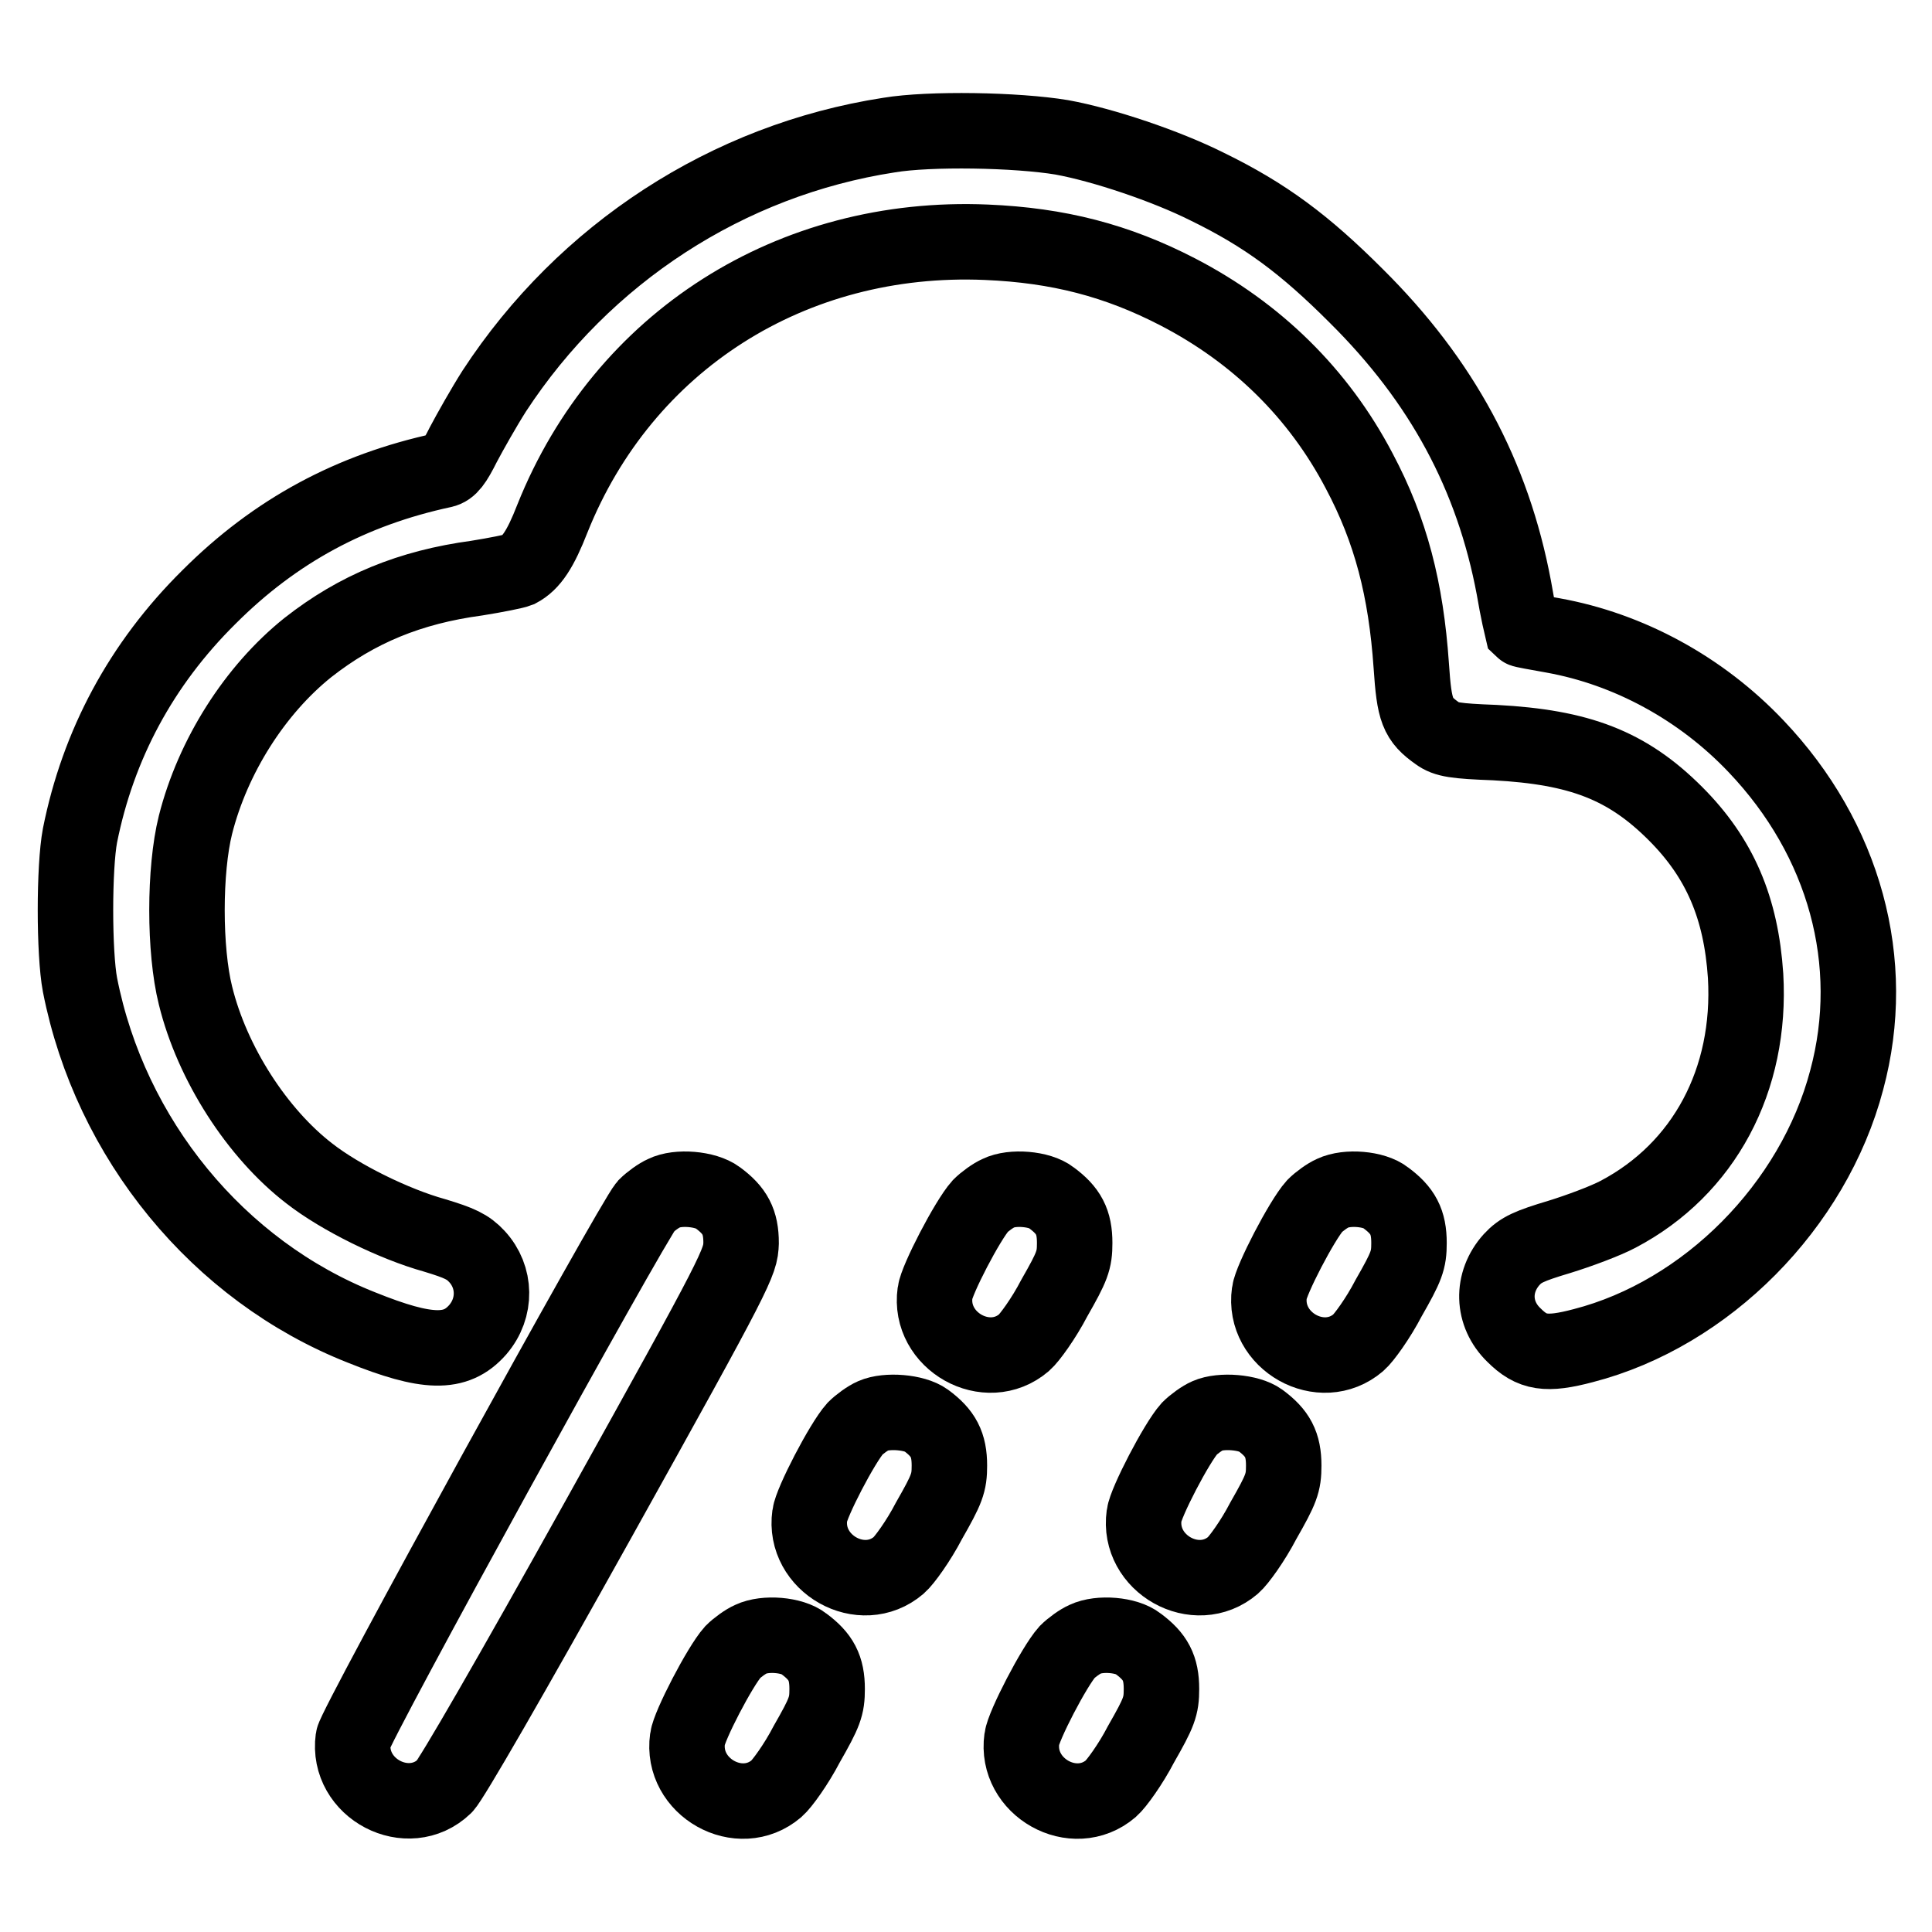
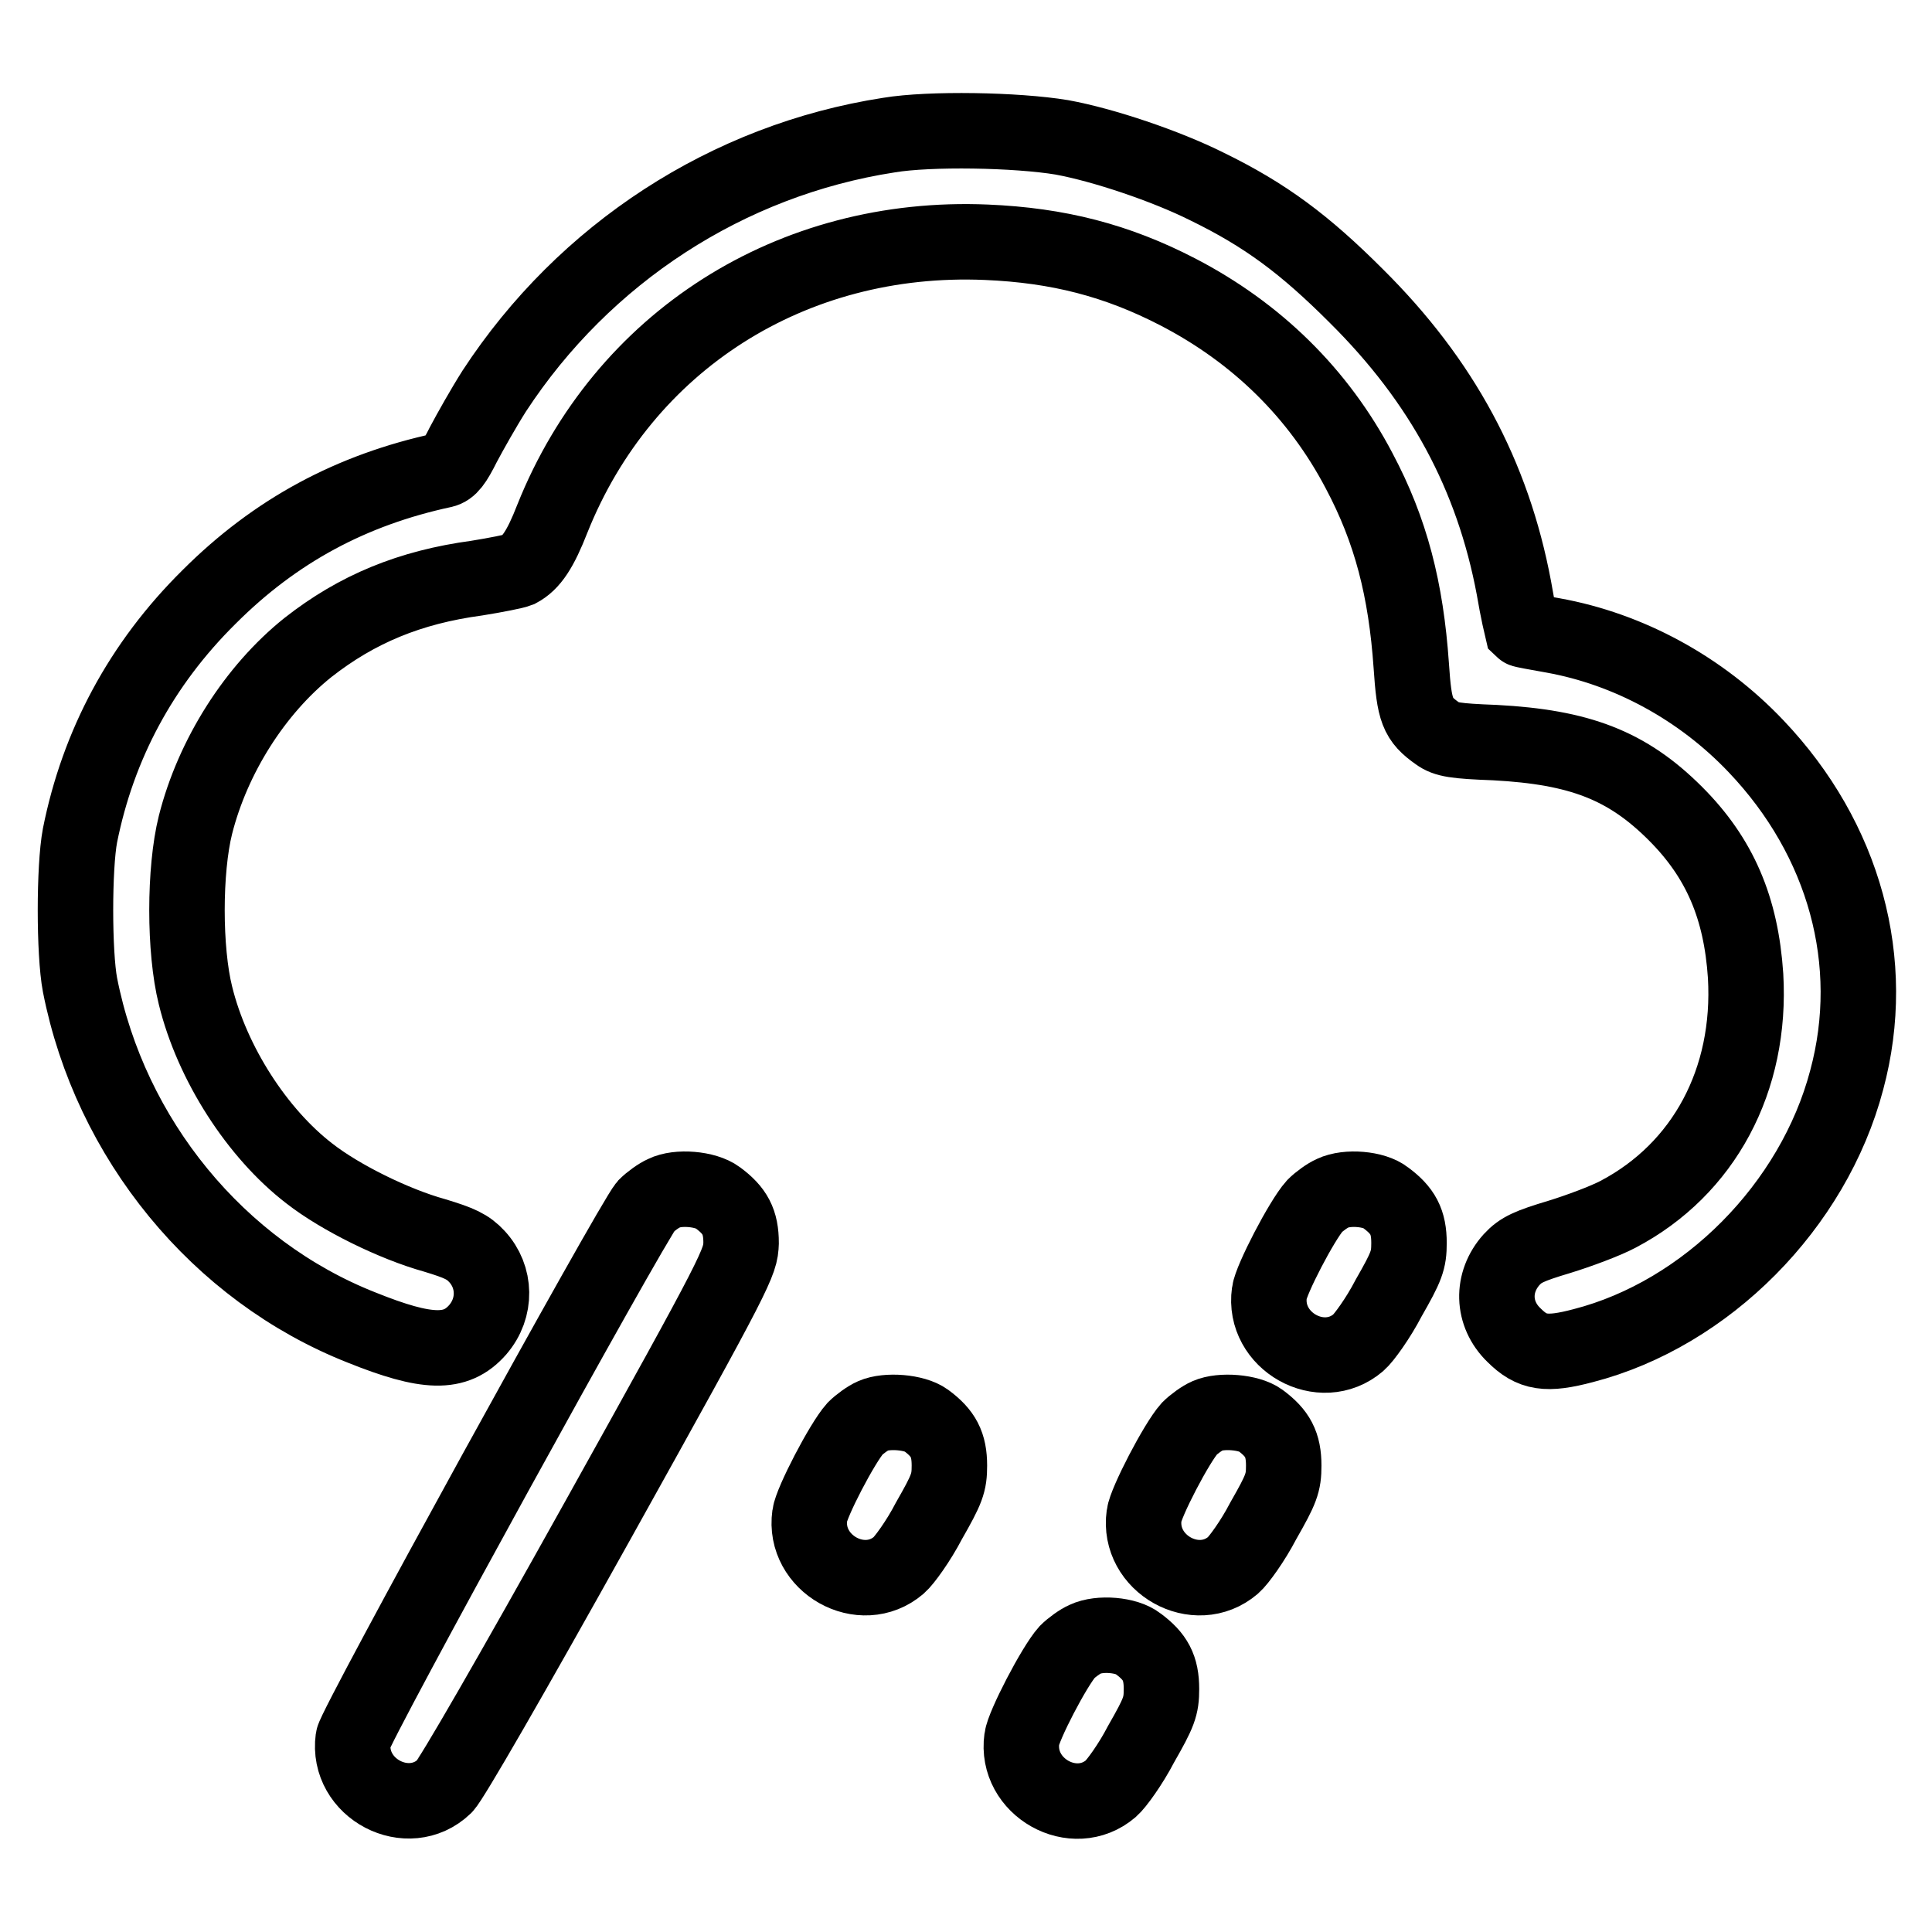
<svg xmlns="http://www.w3.org/2000/svg" version="1.1" x="0px" y="0px" viewBox="0 0 256 256" enable-background="new 0 0 256 256" xml:space="preserve">
  <g>
    <g>
      <g>
        <path stroke-width="10" fill-opacity="0" stroke="#000000" d="M117.8,17.9c-21.4,3.3-40.4,15.7-52.3,33.9c-1.4,2.2-3.2,5.4-4.1,7.1c-1.2,2.4-1.8,3.2-2.7,3.4c-12.1,2.6-22.2,8-31,16.8c-9,8.9-14.7,19.6-17.1,31.6c-0.8,4.2-0.8,15.6,0,19.8c4,20.4,18.3,37.9,37.3,45.4c8.7,3.5,12.5,3.6,15.4,0.3c2.5-2.9,2.4-7-0.1-9.7c-1.2-1.3-2.3-1.8-5.6-2.8c-5.4-1.5-12.5-5-16.6-8.2c-6.9-5.3-12.9-14.6-15.1-23.6c-1.5-6-1.5-16.6,0-22.6c2.3-9.1,7.9-17.9,14.9-23.5c6.5-5.1,13.5-8,22.4-9.2c2.5-0.4,5-0.9,5.5-1.1c1.7-0.9,2.9-2.7,4.5-6.8c9.4-23.5,31.7-37.7,57.5-36.6c9.5,0.4,17.3,2.4,25.4,6.6c10.4,5.4,18.6,13.4,24,23.7c4.2,7.9,6.2,15.7,6.9,25.8c0.4,6,0.8,7.1,3.5,9c1.1,0.8,2.3,1,7.6,1.2c11.2,0.6,17.5,3,23.9,9.4c5.9,5.9,8.7,12.5,9.3,21.5c0.8,13.8-5.5,25.6-16.9,31.6c-1.7,0.9-5.2,2.2-7.8,3c-4,1.2-5.1,1.7-6.3,3c-2.7,3-2.6,7.2,0.3,10c2.4,2.4,4.3,2.7,9.2,1.4c16.3-4.2,30.5-18.5,34.9-35.2c4.2-15.6-0.3-31.9-12-44.2c-7.3-7.7-16.9-12.9-26.9-14.7c-2.2-0.4-4-0.7-4.1-0.8c0,0-0.6-2.5-1.1-5.5c-2.8-14.9-9.5-27.4-20.9-38.7c-6.8-6.8-12-10.7-19.8-14.5c-5.4-2.7-13.7-5.5-19.2-6.5C134.7,17.2,123.2,17,117.8,17.9z" />
        <path stroke-width="10" fill-opacity="0" stroke="#000000" d="M88,158.1c-0.7,0.3-1.8,1.1-2.4,1.7c-1.9,2.2-38.6,68.9-38.8,70.6c-0.9,6.6,7.3,10.9,12.1,6.3c0.9-0.9,8.7-14.4,20.4-35.4c18.6-33.4,18.8-34,18.9-36.6c0-2.8-0.8-4.3-3.1-6C93.5,157.5,89.8,157.2,88,158.1z" />
-         <path stroke-width="10" fill-opacity="0" stroke="#000000" d="M132.3,158.1c-0.7,0.3-1.8,1.1-2.4,1.7c-1.7,1.9-5.8,9.8-6,11.5c-0.9,6.4,6.9,10.8,11.8,6.6c0.7-0.6,2.6-3.2,4-5.9c2.4-4.2,2.7-5,2.7-7.3c0-2.8-0.8-4.3-3.1-6C137.8,157.5,134.1,157.2,132.3,158.1z" />
        <path stroke-width="10" fill-opacity="0" stroke="#000000" d="M176.6,158.1c-0.7,0.3-1.8,1.1-2.4,1.7c-1.7,1.9-5.8,9.8-6,11.5c-0.9,6.4,6.9,10.8,11.8,6.6c0.7-0.6,2.6-3.2,4-5.9c2.4-4.2,2.7-5,2.7-7.3c0-2.8-0.8-4.3-3.1-6C182.1,157.5,178.5,157.2,176.6,158.1z" />
        <path stroke-width="10" fill-opacity="0" stroke="#000000" d="M115.7,187.6c-0.7,0.3-1.8,1.1-2.4,1.7c-1.7,1.9-5.8,9.8-6,11.5c-0.9,6.4,6.9,10.8,11.8,6.6c0.7-0.6,2.6-3.2,4-5.9c2.4-4.2,2.7-5,2.7-7.3c0-2.8-0.8-4.3-3.1-6C121.2,187.1,117.5,186.8,115.7,187.6z" />
        <path stroke-width="10" fill-opacity="0" stroke="#000000" d="M160,187.6c-0.7,0.3-1.8,1.1-2.4,1.7c-1.7,1.9-5.8,9.8-6,11.5c-0.9,6.4,6.9,10.8,11.8,6.6c0.7-0.6,2.6-3.2,4-5.9c2.4-4.2,2.7-5,2.7-7.3c0-2.8-0.8-4.3-3.1-6C165.5,187.1,161.8,186.8,160,187.6z" />
-         <path stroke-width="10" fill-opacity="0" stroke="#000000" d="M99.5,217.2c-0.7,0.3-1.8,1.1-2.4,1.7c-1.7,1.9-5.8,9.8-6,11.5c-0.9,6.4,6.9,10.8,11.8,6.6c0.7-0.6,2.6-3.2,4-5.9c2.4-4.2,2.7-5,2.7-7.3c0-2.8-0.8-4.3-3.1-6C105,216.6,101.4,216.3,99.5,217.2z" />
        <path stroke-width="10" fill-opacity="0" stroke="#000000" d="M143.8,217.2c-0.7,0.3-1.8,1.1-2.4,1.7c-1.7,1.9-5.8,9.8-6,11.5c-0.9,6.4,6.9,10.8,11.8,6.6c0.7-0.6,2.6-3.2,4-5.9c2.4-4.2,2.7-5,2.7-7.3c0-2.8-0.8-4.3-3.1-6C149.3,216.6,145.7,216.3,143.8,217.2z" />
      </g>
    </g>
  </g>
</svg>